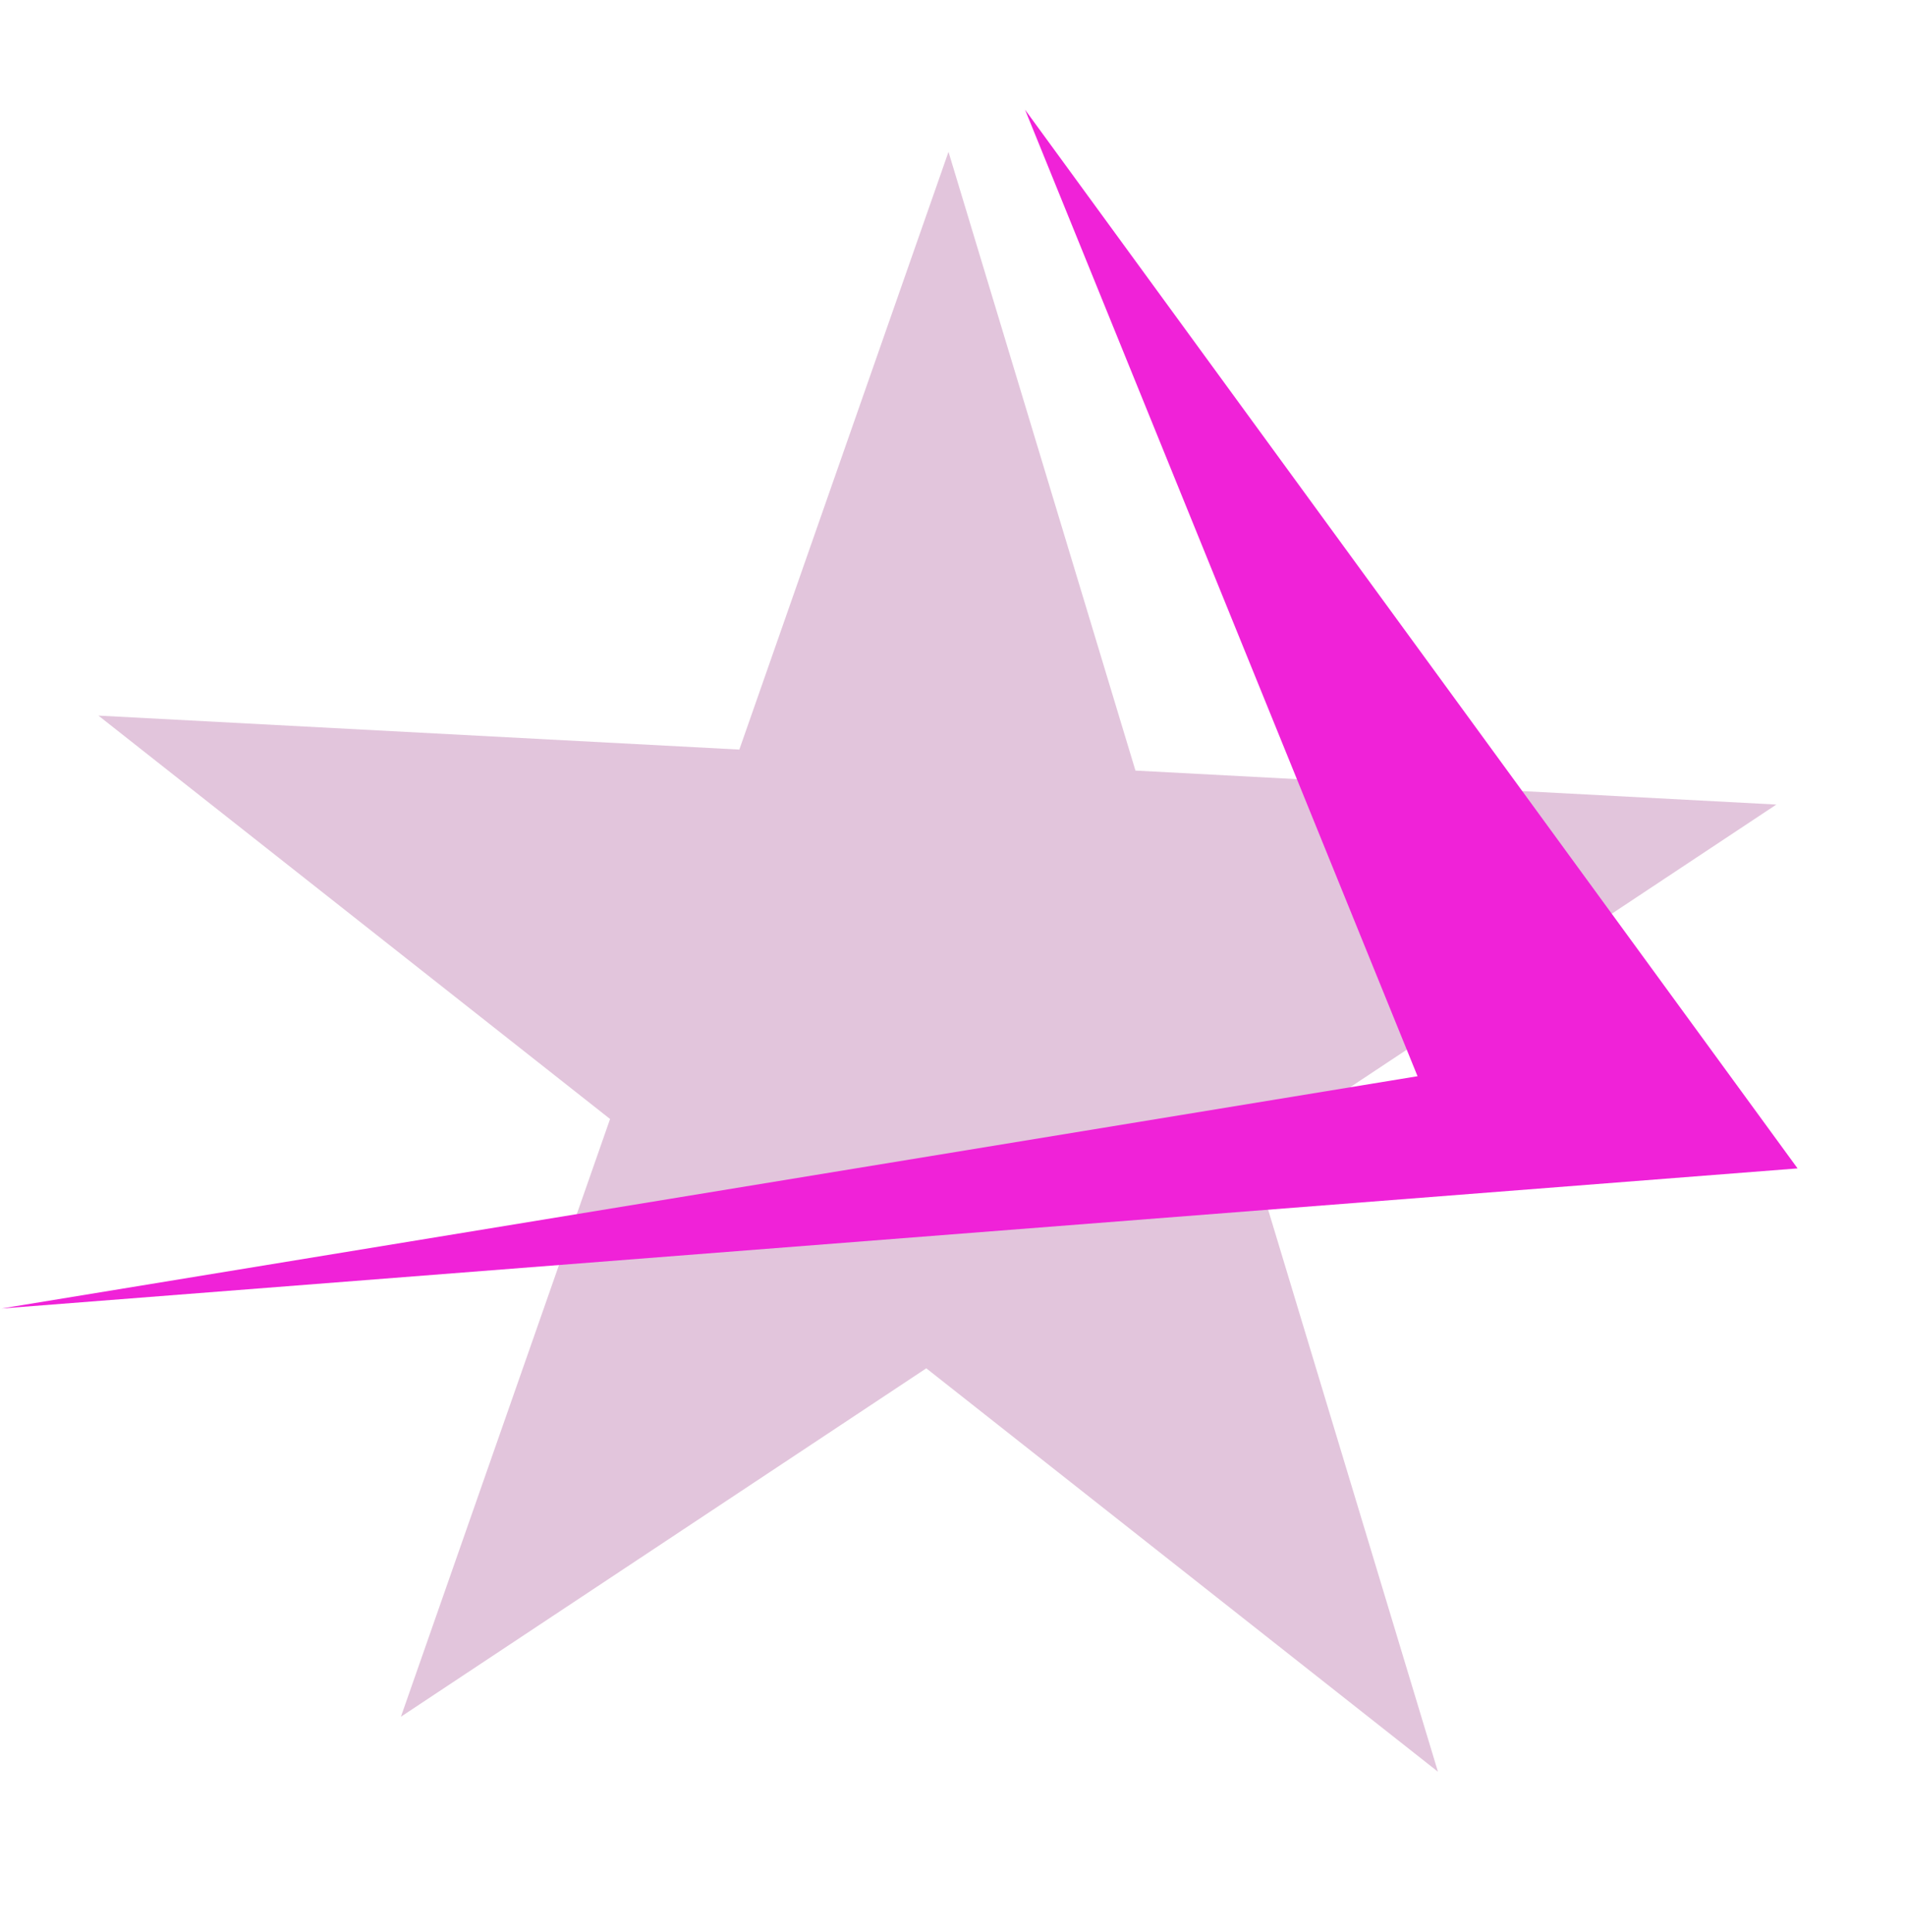
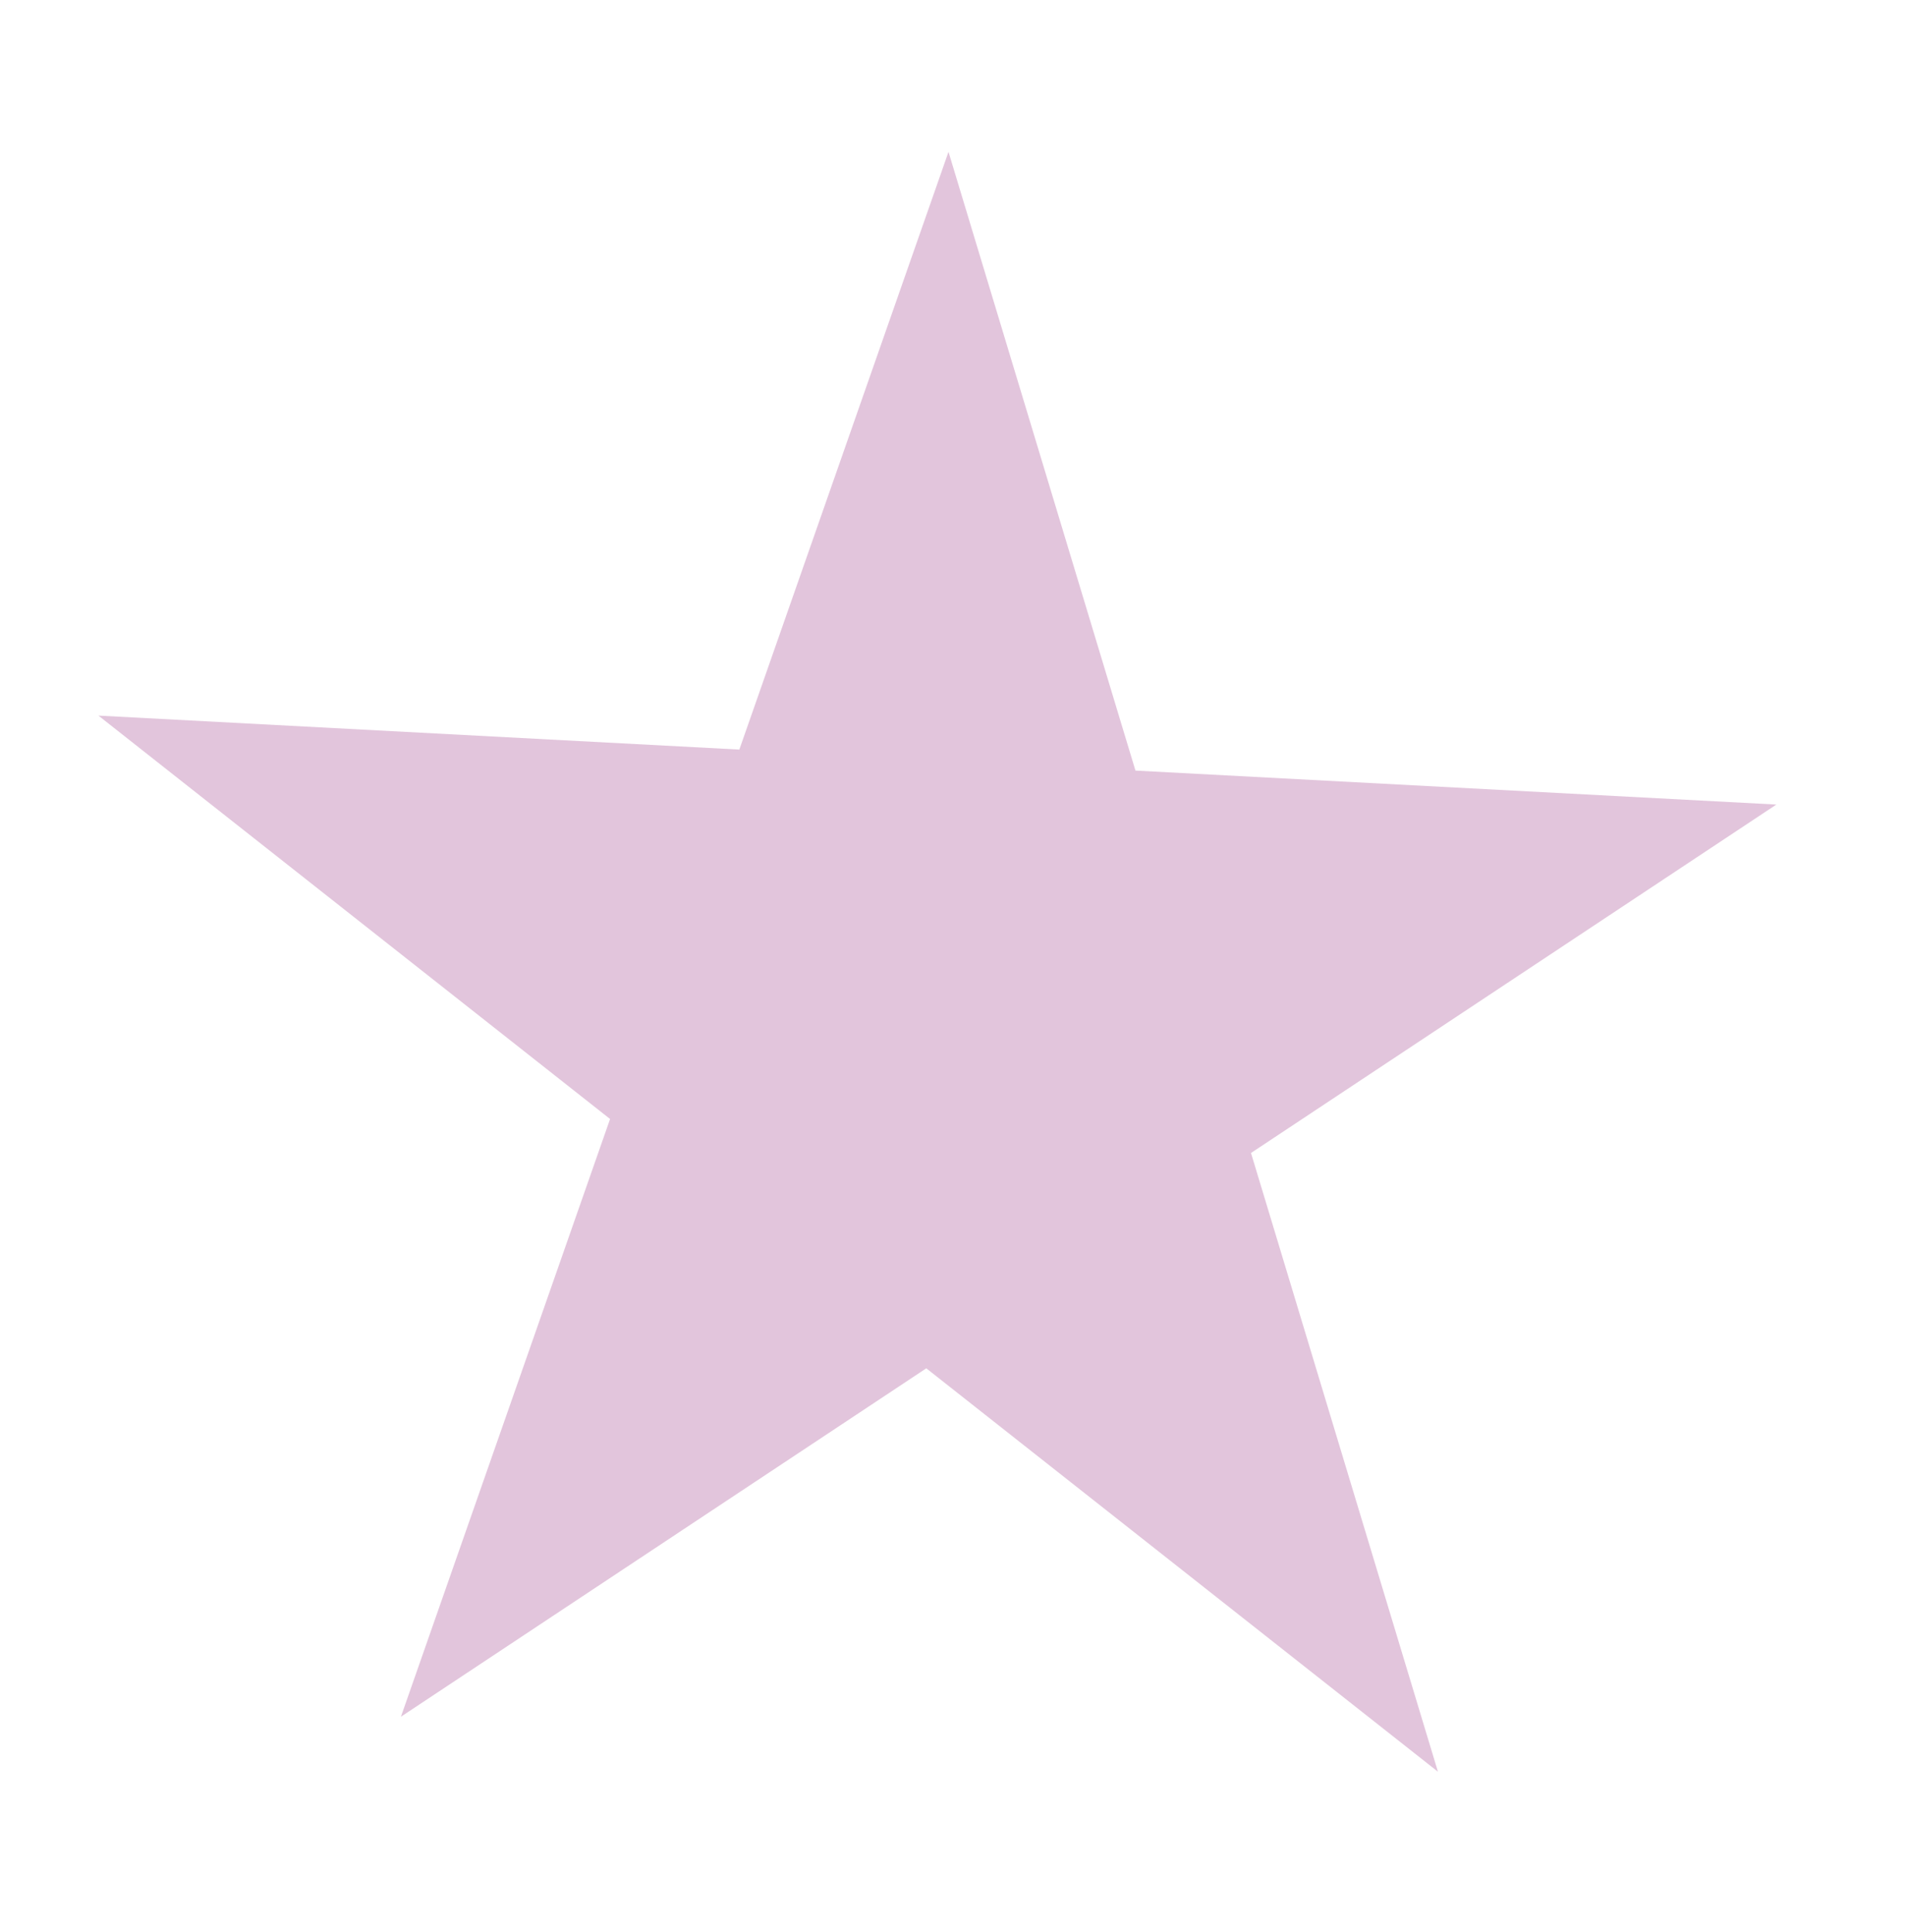
<svg xmlns="http://www.w3.org/2000/svg" width="147" height="149" viewBox="0 0 147 149" fill="none">
  <path d="M30.921 132.397L47.052 86.299L7.591 55.189L57.021 57.809L73.153 11.711L87.572 59.429L137.002 62.049L96.483 88.92L110.901 136.638L71.44 105.527L30.921 132.397Z" fill="#E2C5DC" />
-   <path d="M0.113 100.914L109.328 83L79.057 8.461L138.638 90.109L0.113 100.914Z" fill="#F022D8" />
</svg>